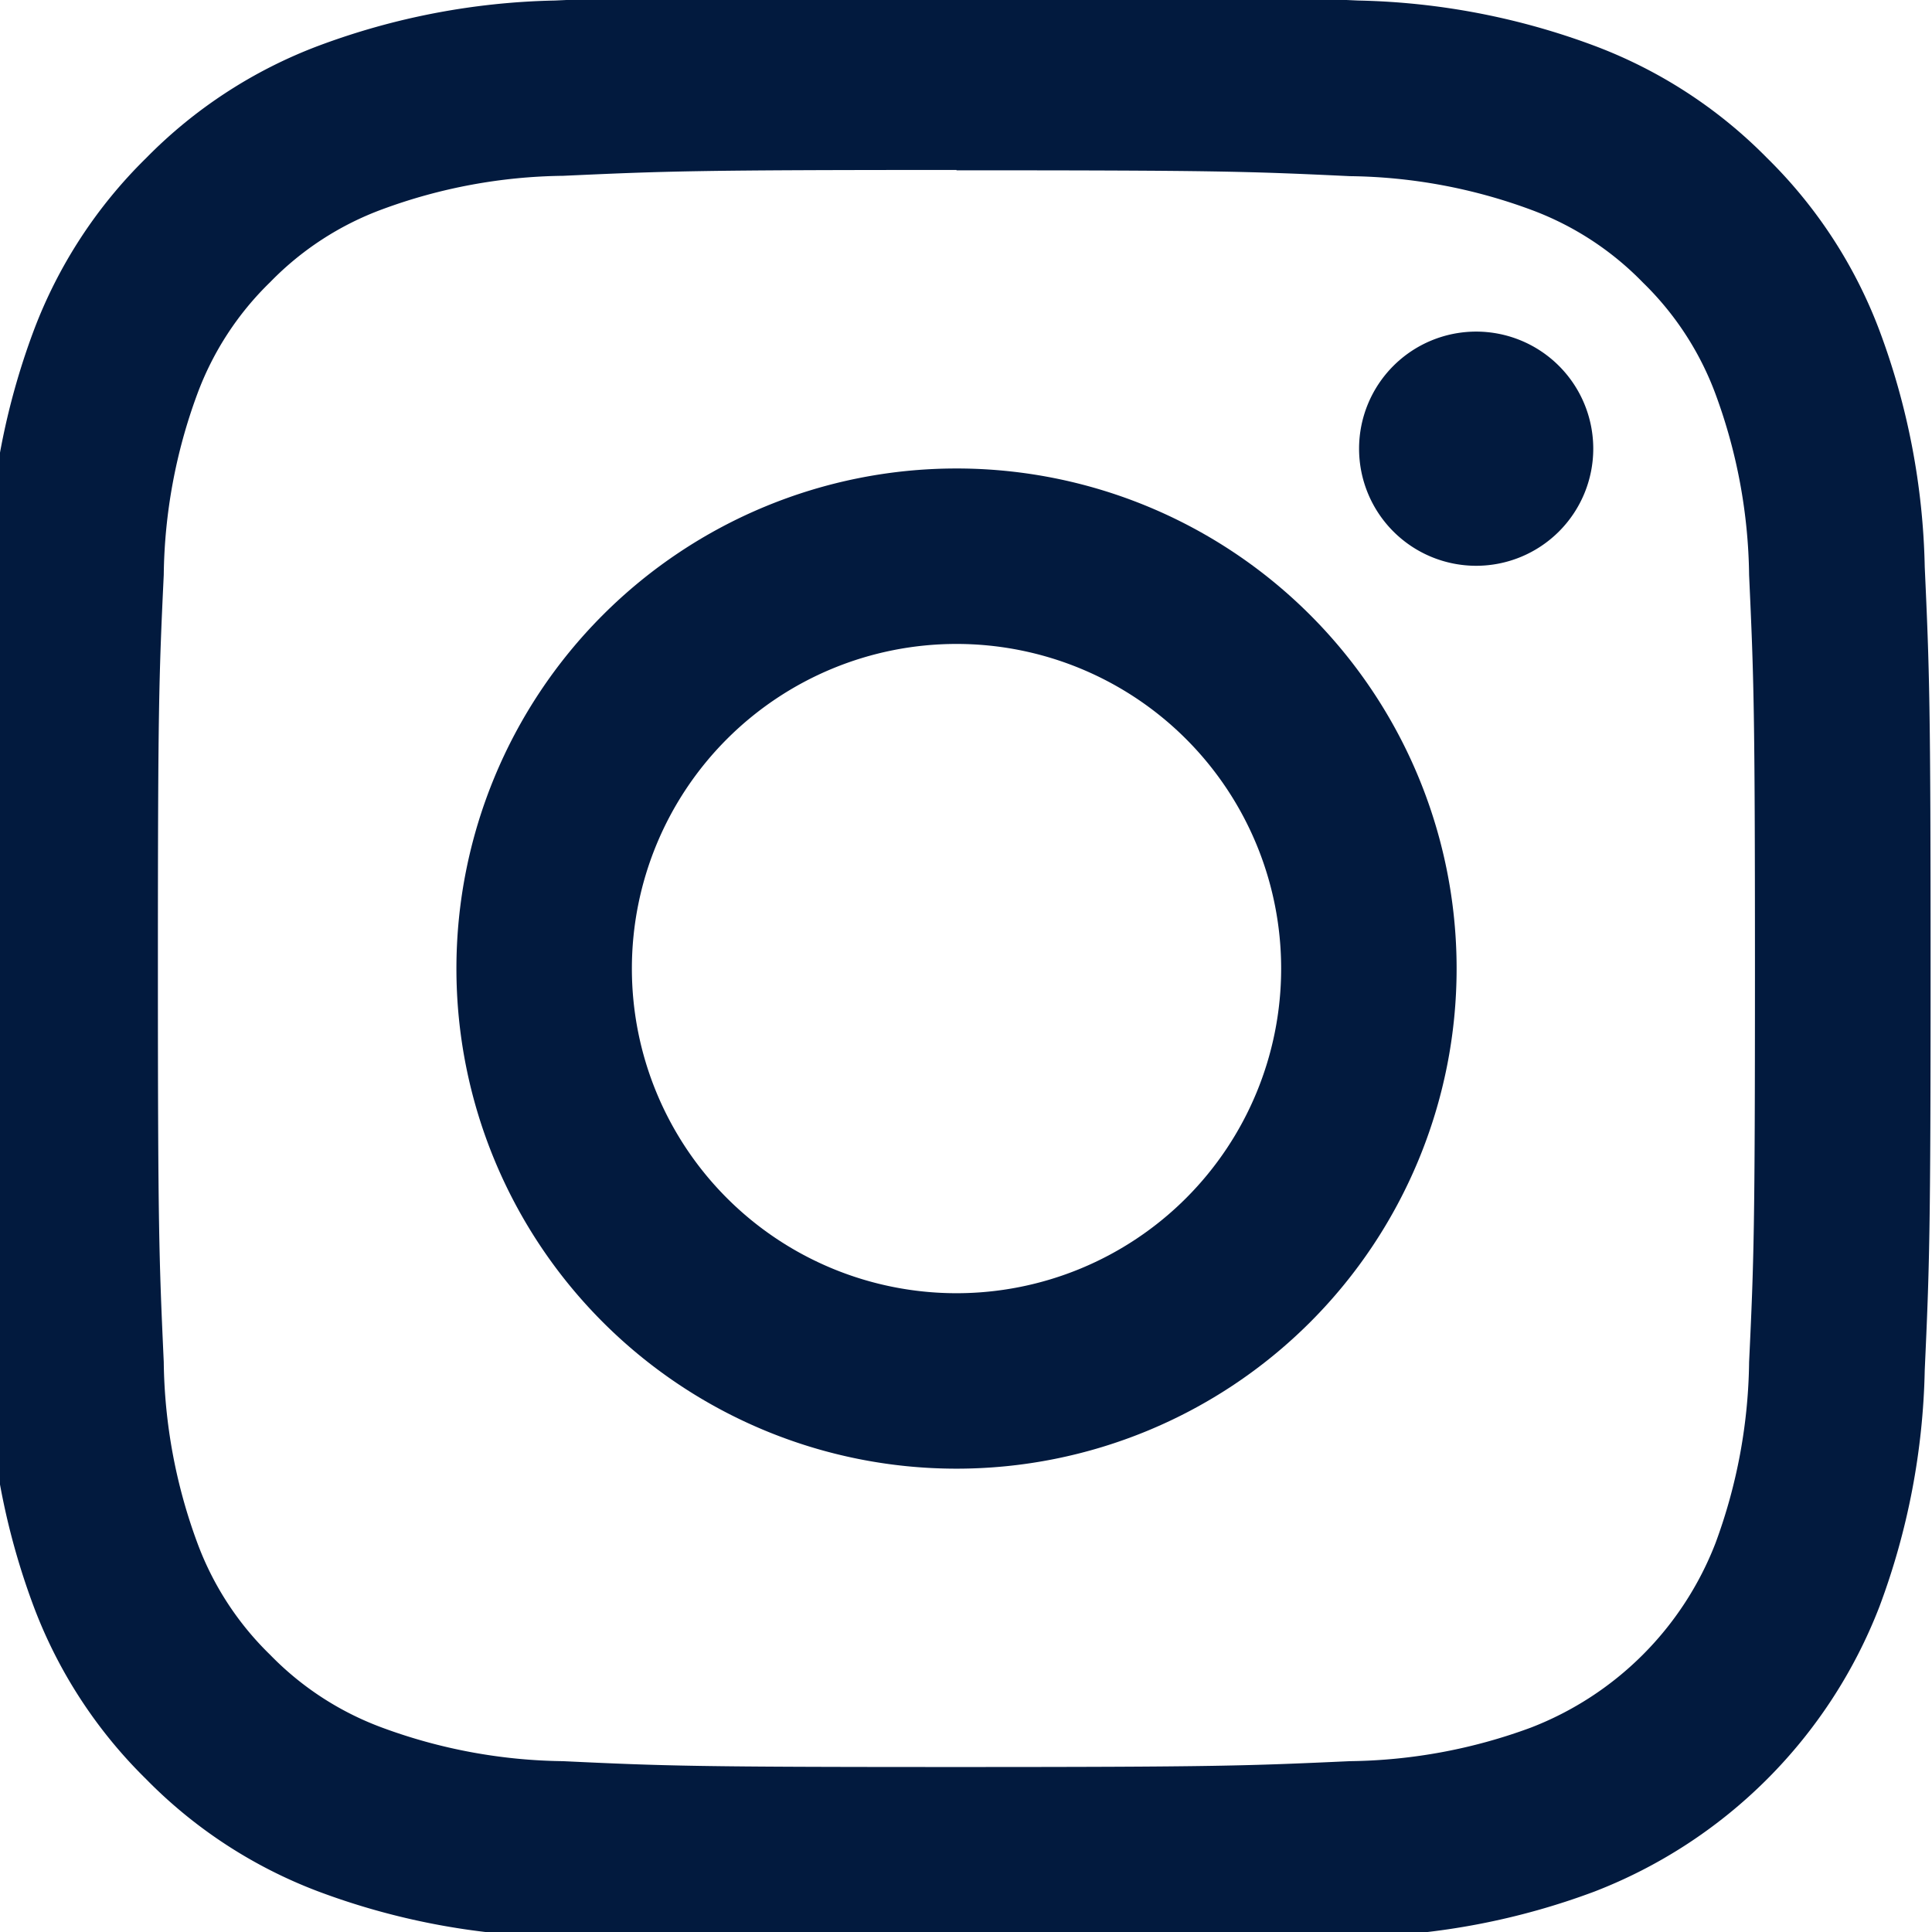
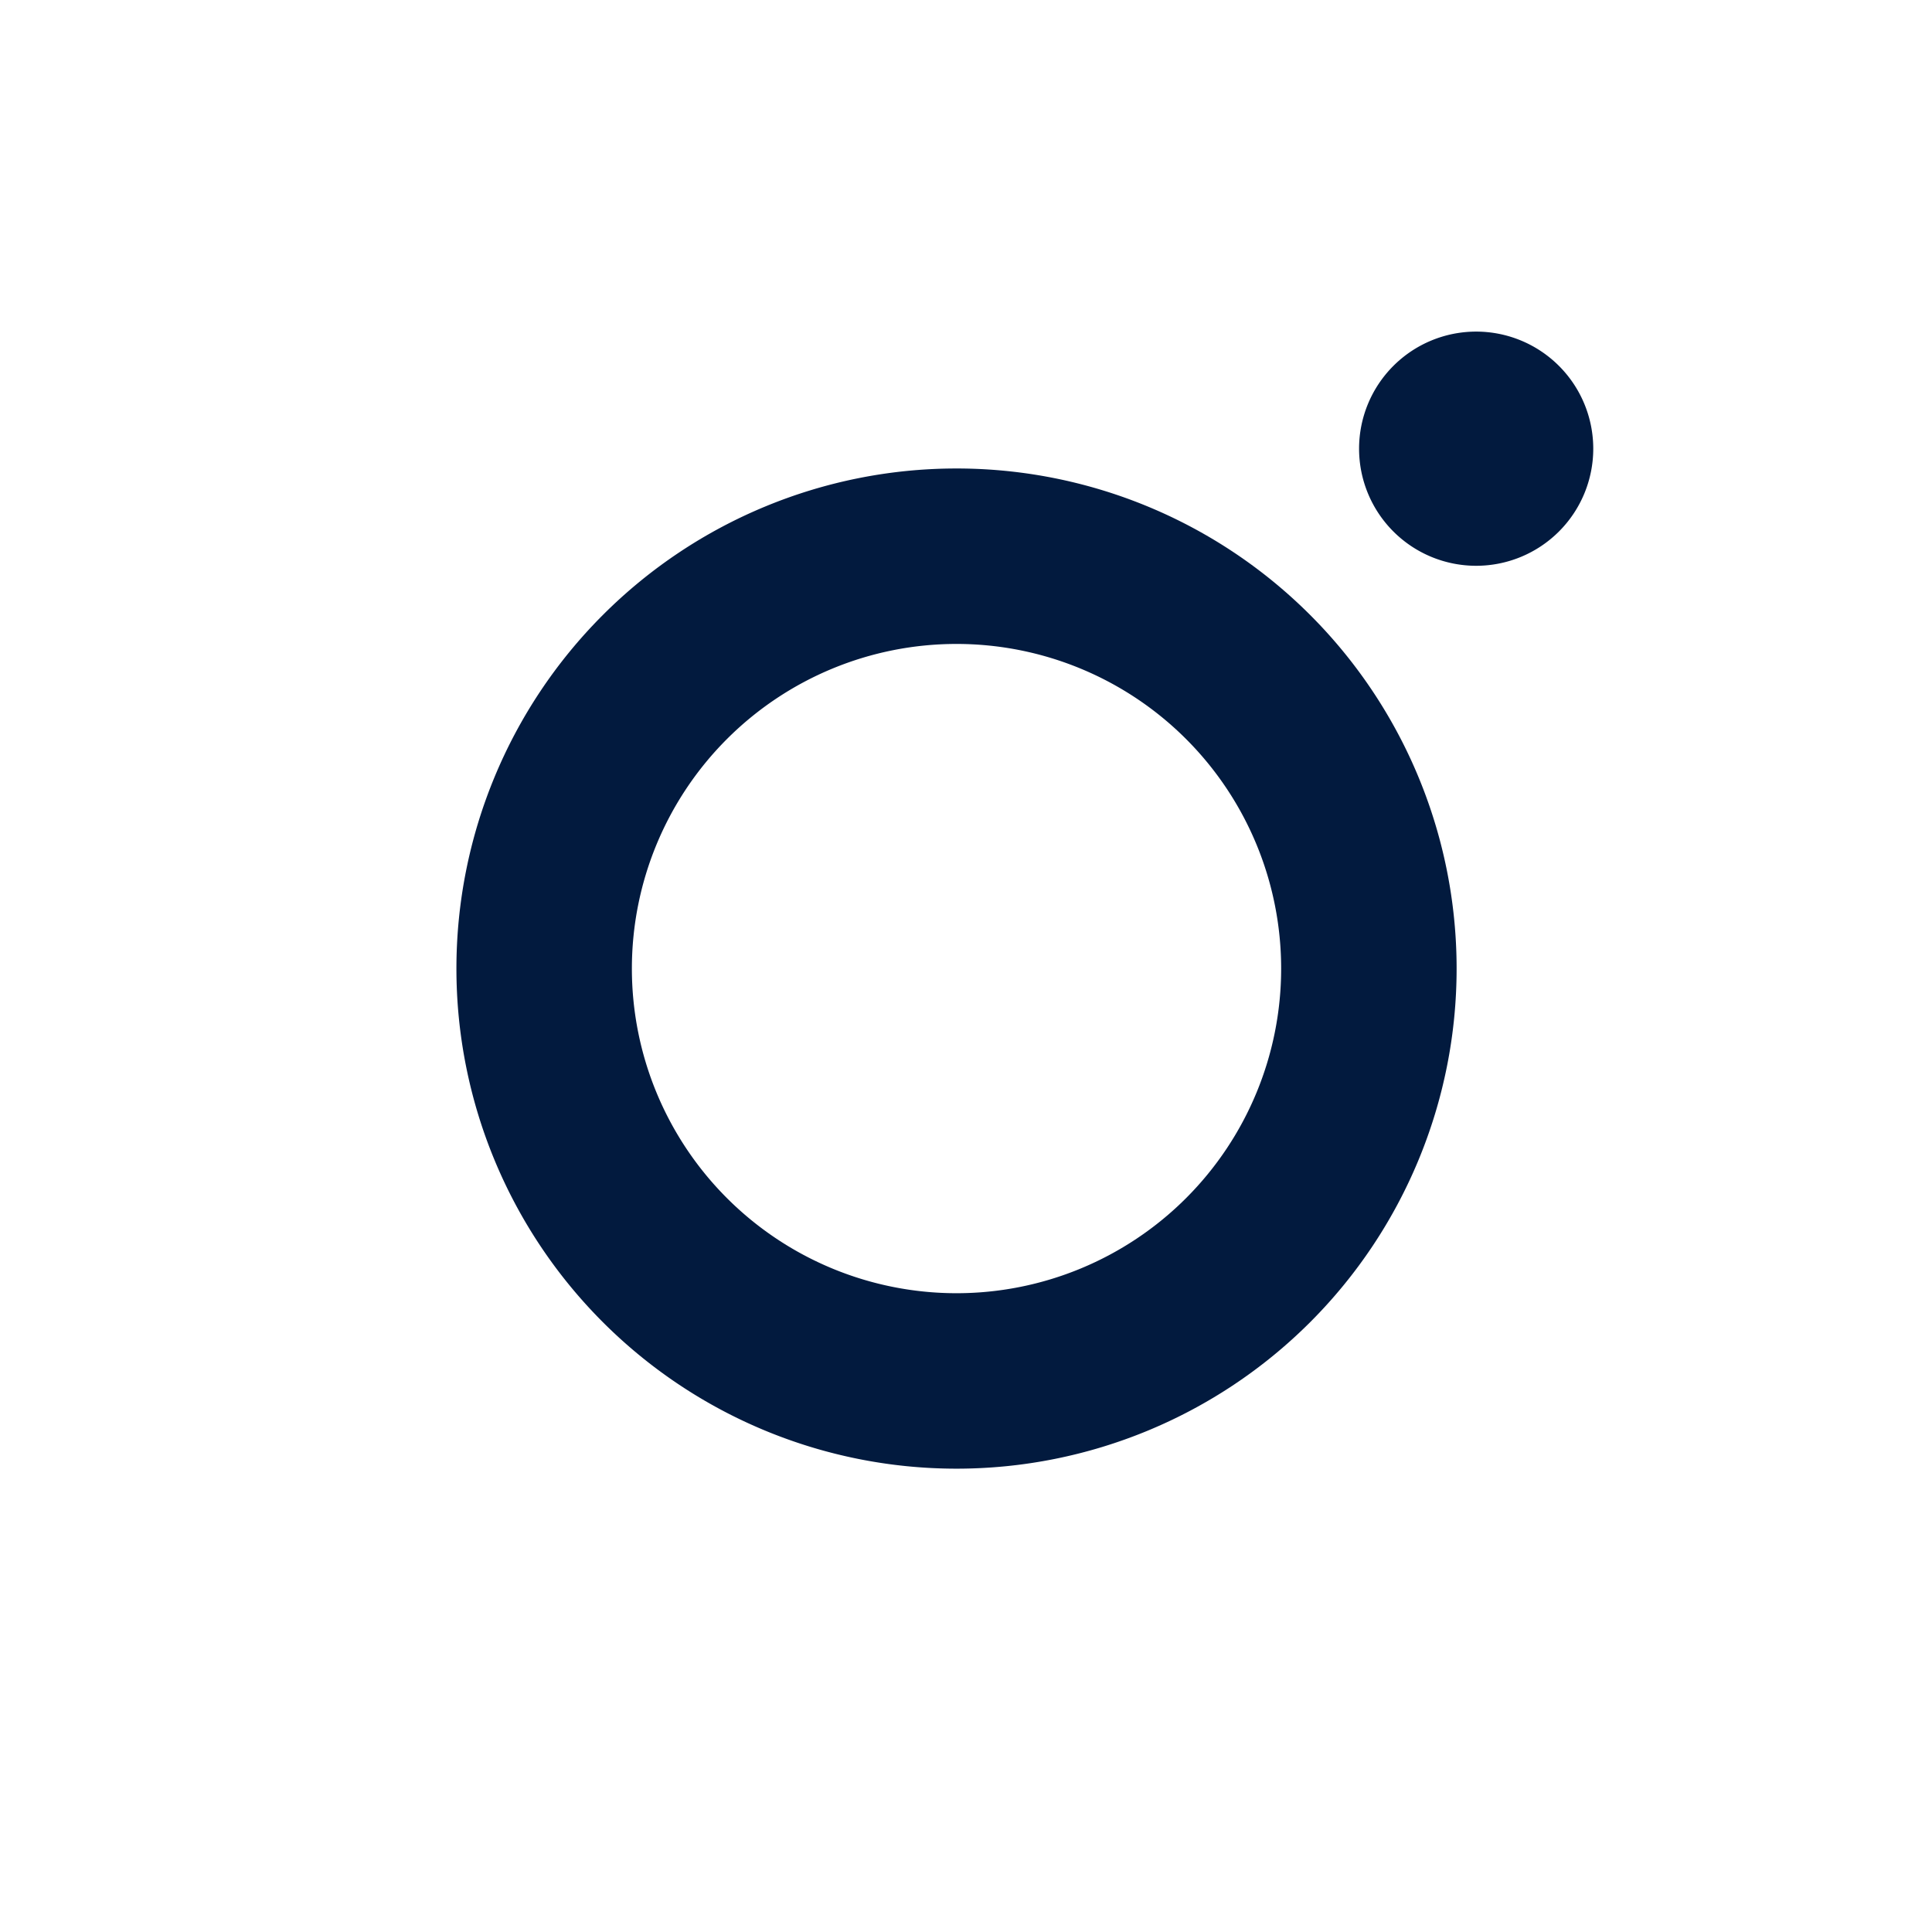
<svg xmlns="http://www.w3.org/2000/svg" width="33" height="33" viewBox="0 0 33 33">
  <defs>
    <clipPath id="a">
      <rect width="33" height="33" transform="translate(-0.001 0)" fill="none" />
    </clipPath>
  </defs>
  <g transform="translate(0.001 0)">
    <g transform="translate(0 0)" clip-path="url(#a)">
-       <path d="M16.635,3c4.442,0,4.968.017,6.722.1a9.2,9.2,0,0,1,3.089.573,5.154,5.154,0,0,1,1.913,1.244A5.154,5.154,0,0,1,29.6,6.824a9.211,9.211,0,0,1,.573,3.089c.08,1.754.1,2.28.1,6.722s-.017,4.968-.1,6.722a9.211,9.211,0,0,1-.573,3.089A5.508,5.508,0,0,1,26.445,29.6a9.2,9.2,0,0,1-3.089.573c-1.754.08-2.28.1-6.722.1s-4.968-.017-6.722-.1A9.2,9.2,0,0,1,6.824,29.6a5.154,5.154,0,0,1-1.913-1.244,5.154,5.154,0,0,1-1.244-1.913,9.2,9.2,0,0,1-.573-3.089c-.08-1.754-.1-2.28-.1-6.722s.017-4.968.1-6.722a9.2,9.2,0,0,1,.573-3.089A5.154,5.154,0,0,1,4.911,4.911,5.154,5.154,0,0,1,6.824,3.667a9.2,9.2,0,0,1,3.089-.573c1.754-.08,2.28-.1,6.722-.1m0-3C12.117,0,11.55.019,9.776.1A12.212,12.212,0,0,0,5.738.873,8.153,8.153,0,0,0,2.792,2.792,8.153,8.153,0,0,0,.873,5.738,12.212,12.212,0,0,0,.1,9.776C.019,11.55,0,12.117,0,16.635s.019,5.084.1,6.859a12.212,12.212,0,0,0,.773,4.038,8.153,8.153,0,0,0,1.919,2.947A8.158,8.158,0,0,0,5.738,32.4a12.212,12.212,0,0,0,4.038.773c1.774.081,2.341.1,6.859.1s5.084-.019,6.859-.1a12.212,12.212,0,0,0,4.038-.773A8.505,8.505,0,0,0,32.4,27.531a12.212,12.212,0,0,0,.773-4.038c.081-1.774.1-2.341.1-6.859s-.019-5.084-.1-6.859A12.212,12.212,0,0,0,32.4,5.738a8.158,8.158,0,0,0-1.919-2.947A8.153,8.153,0,0,0,27.531.873,12.212,12.212,0,0,0,23.493.1C21.719.019,21.152,0,16.635,0" transform="translate(-0.298 -0.091)" fill="#021a3e" />
      <path d="M29.218,20.676a8.542,8.542,0,1,0,8.542,8.542,8.542,8.542,0,0,0-8.542-8.542m0,14.087a5.545,5.545,0,1,1,5.545-5.545,5.545,5.545,0,0,1-5.545,5.545" transform="translate(-12.881 -12.674)" fill="#021a3e" />
      <path d="M64.079,16.709a2,2,0,1,1-2-2,2,2,0,0,1,2,2" transform="translate(-36.866 -9.045)" fill="#021a3e" />
    </g>
  </g>
</svg>